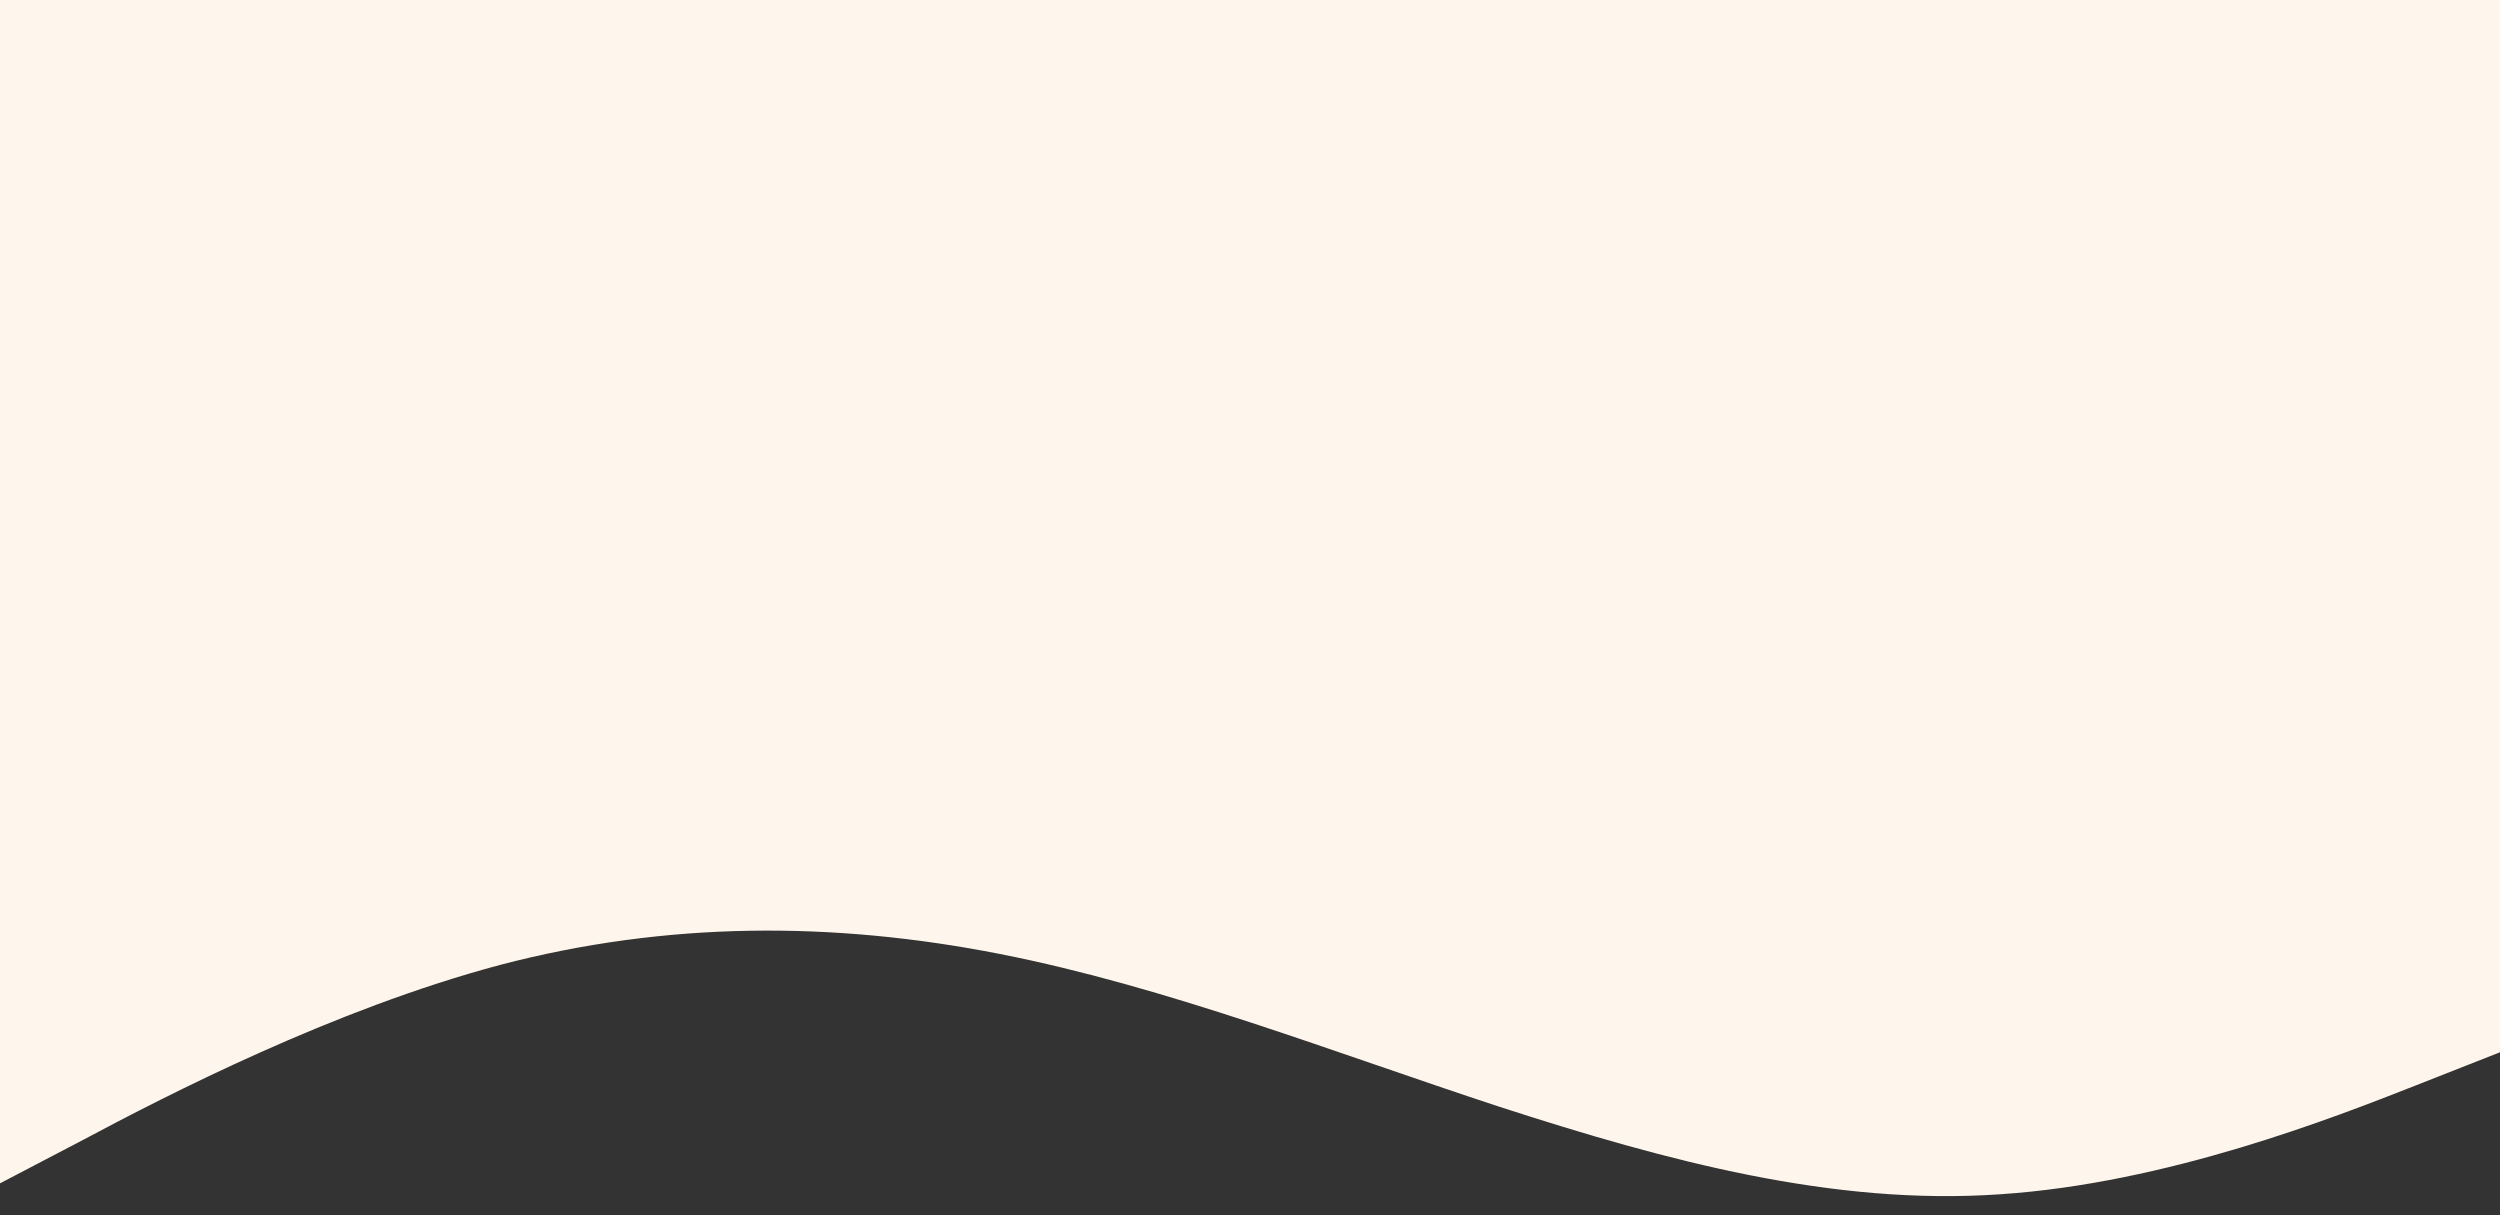
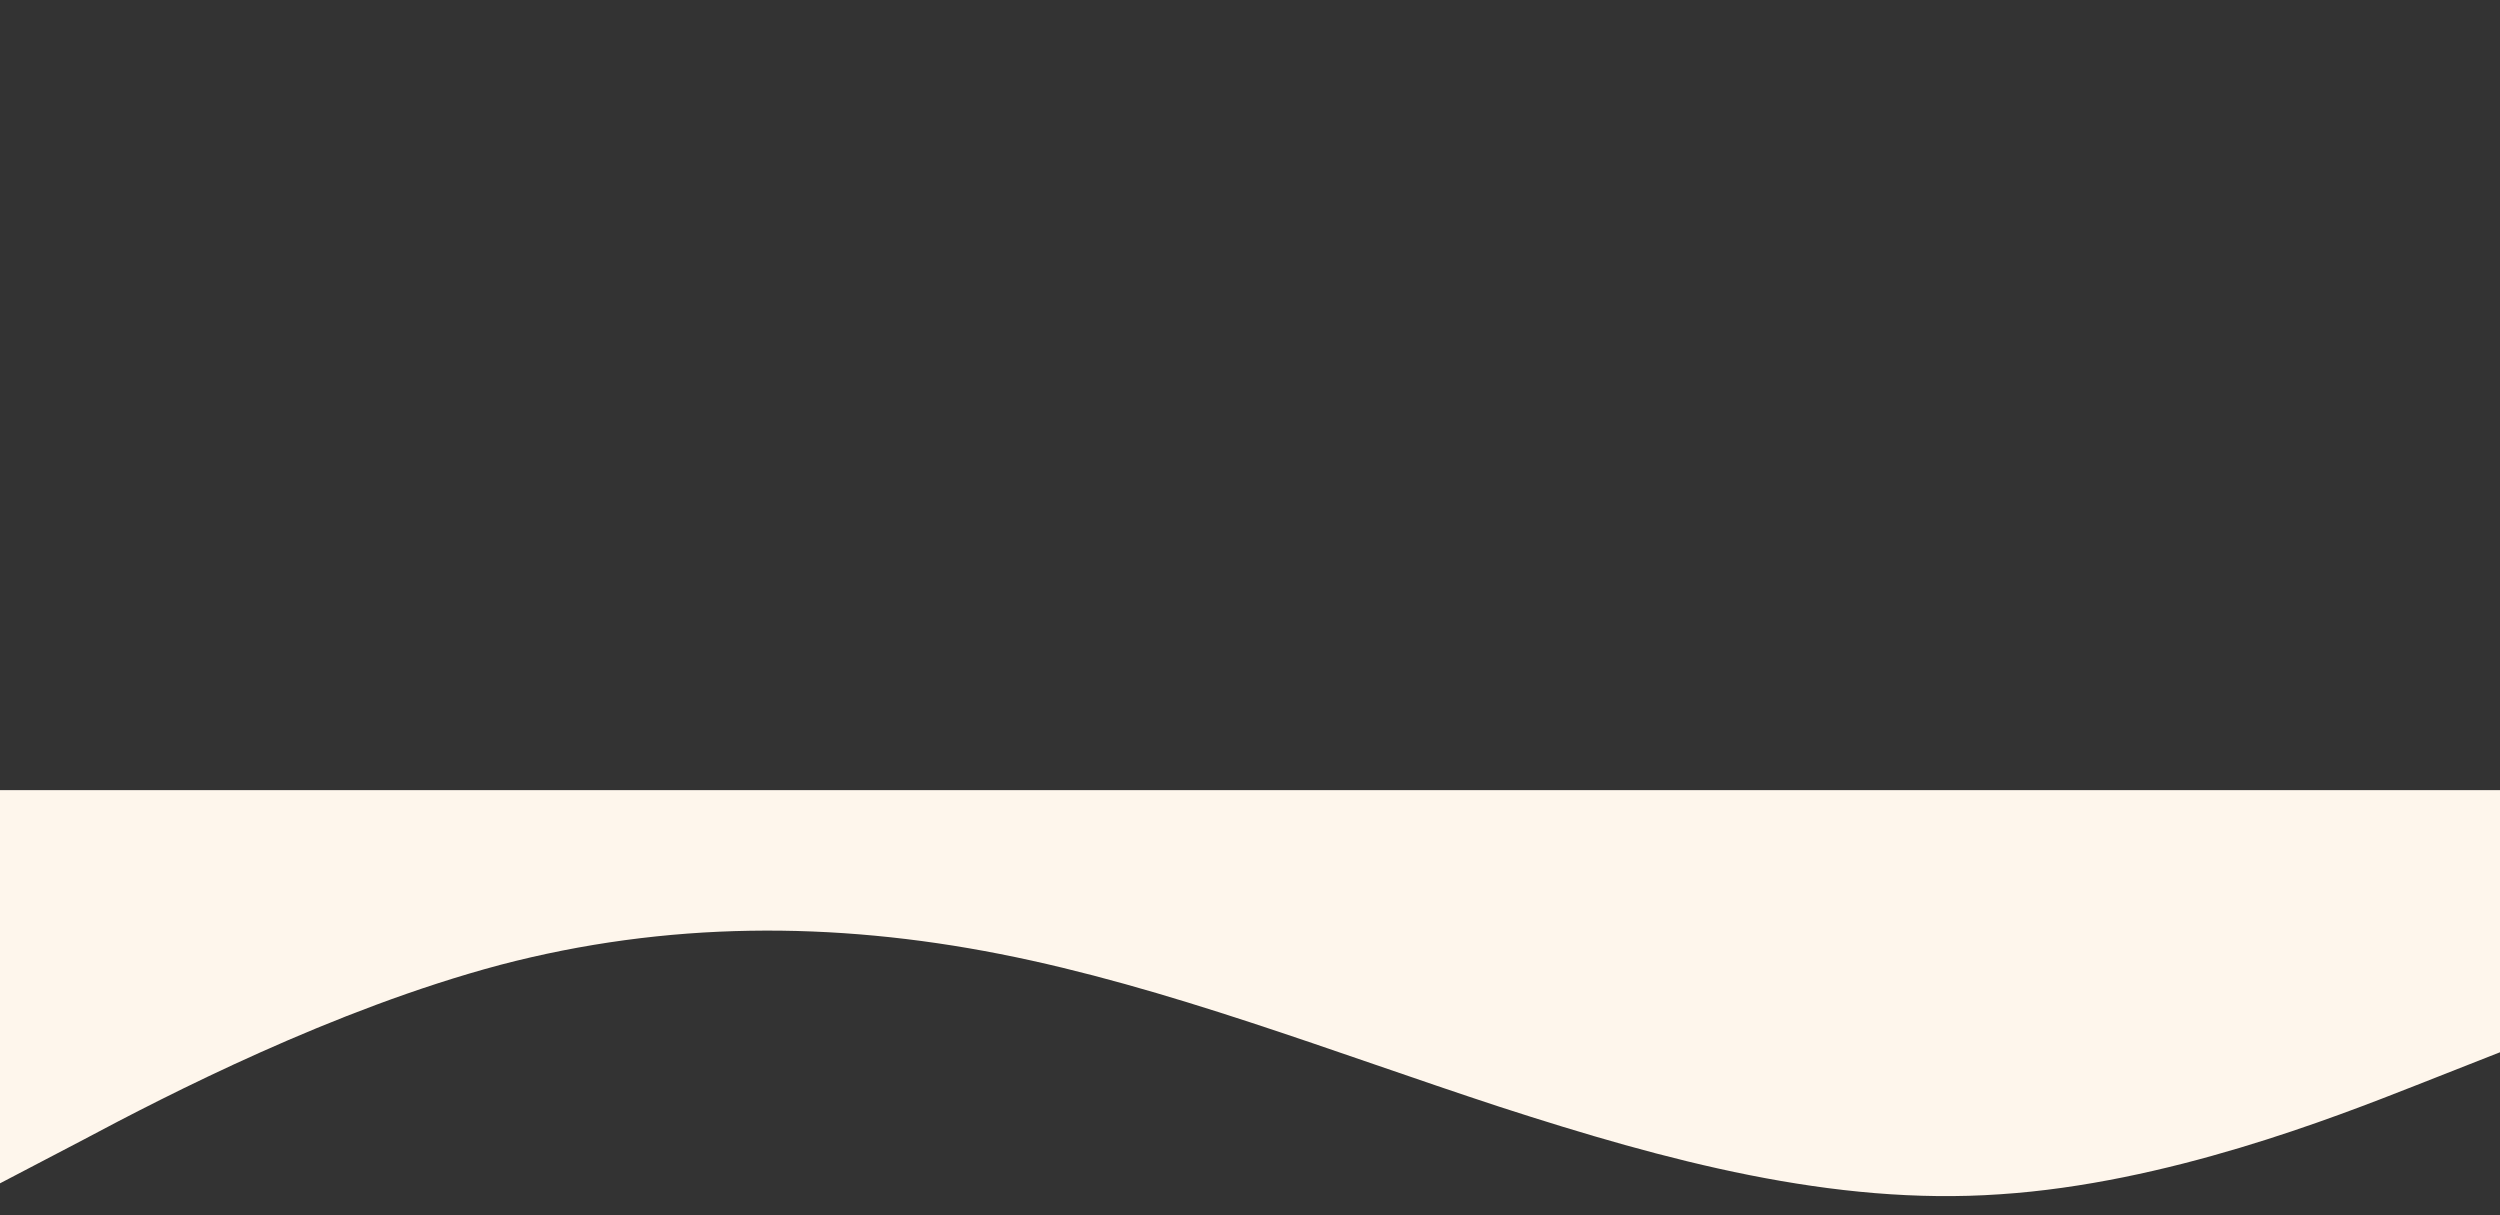
<svg xmlns="http://www.w3.org/2000/svg" version="1.1" id="Layer_1" x="0px" y="0px" viewBox="0 0 1440 700" style="enable-background:new 0 0 1440 700;" xml:space="preserve">
  <rect x="0" y="0" width="1440" height="700" fill="#333333" stroke="none" />
  <style type="text/css">
	.st0{fill:#FEF6EC;}
</style>
  <g>
    <path class="st0" d="M1440,455.1h-48c-48,0-144,0-240,0s-192,0-288,0s-192,0-288,0s-192,0-288,0s-192,0-240,0H0v226.5l48-25.1   c48-25.6,144-75.1,240-100.7c96-25.2,192-25.2,288-6.3s192,56.6,288,88.1c96,31.1,192,57,288,50.3c96-6.3,192-44,240-62.9l48-18.9   V455.1z" />
-     <rect class="st0" width="1440" height="458.1" />
  </g>
</svg>